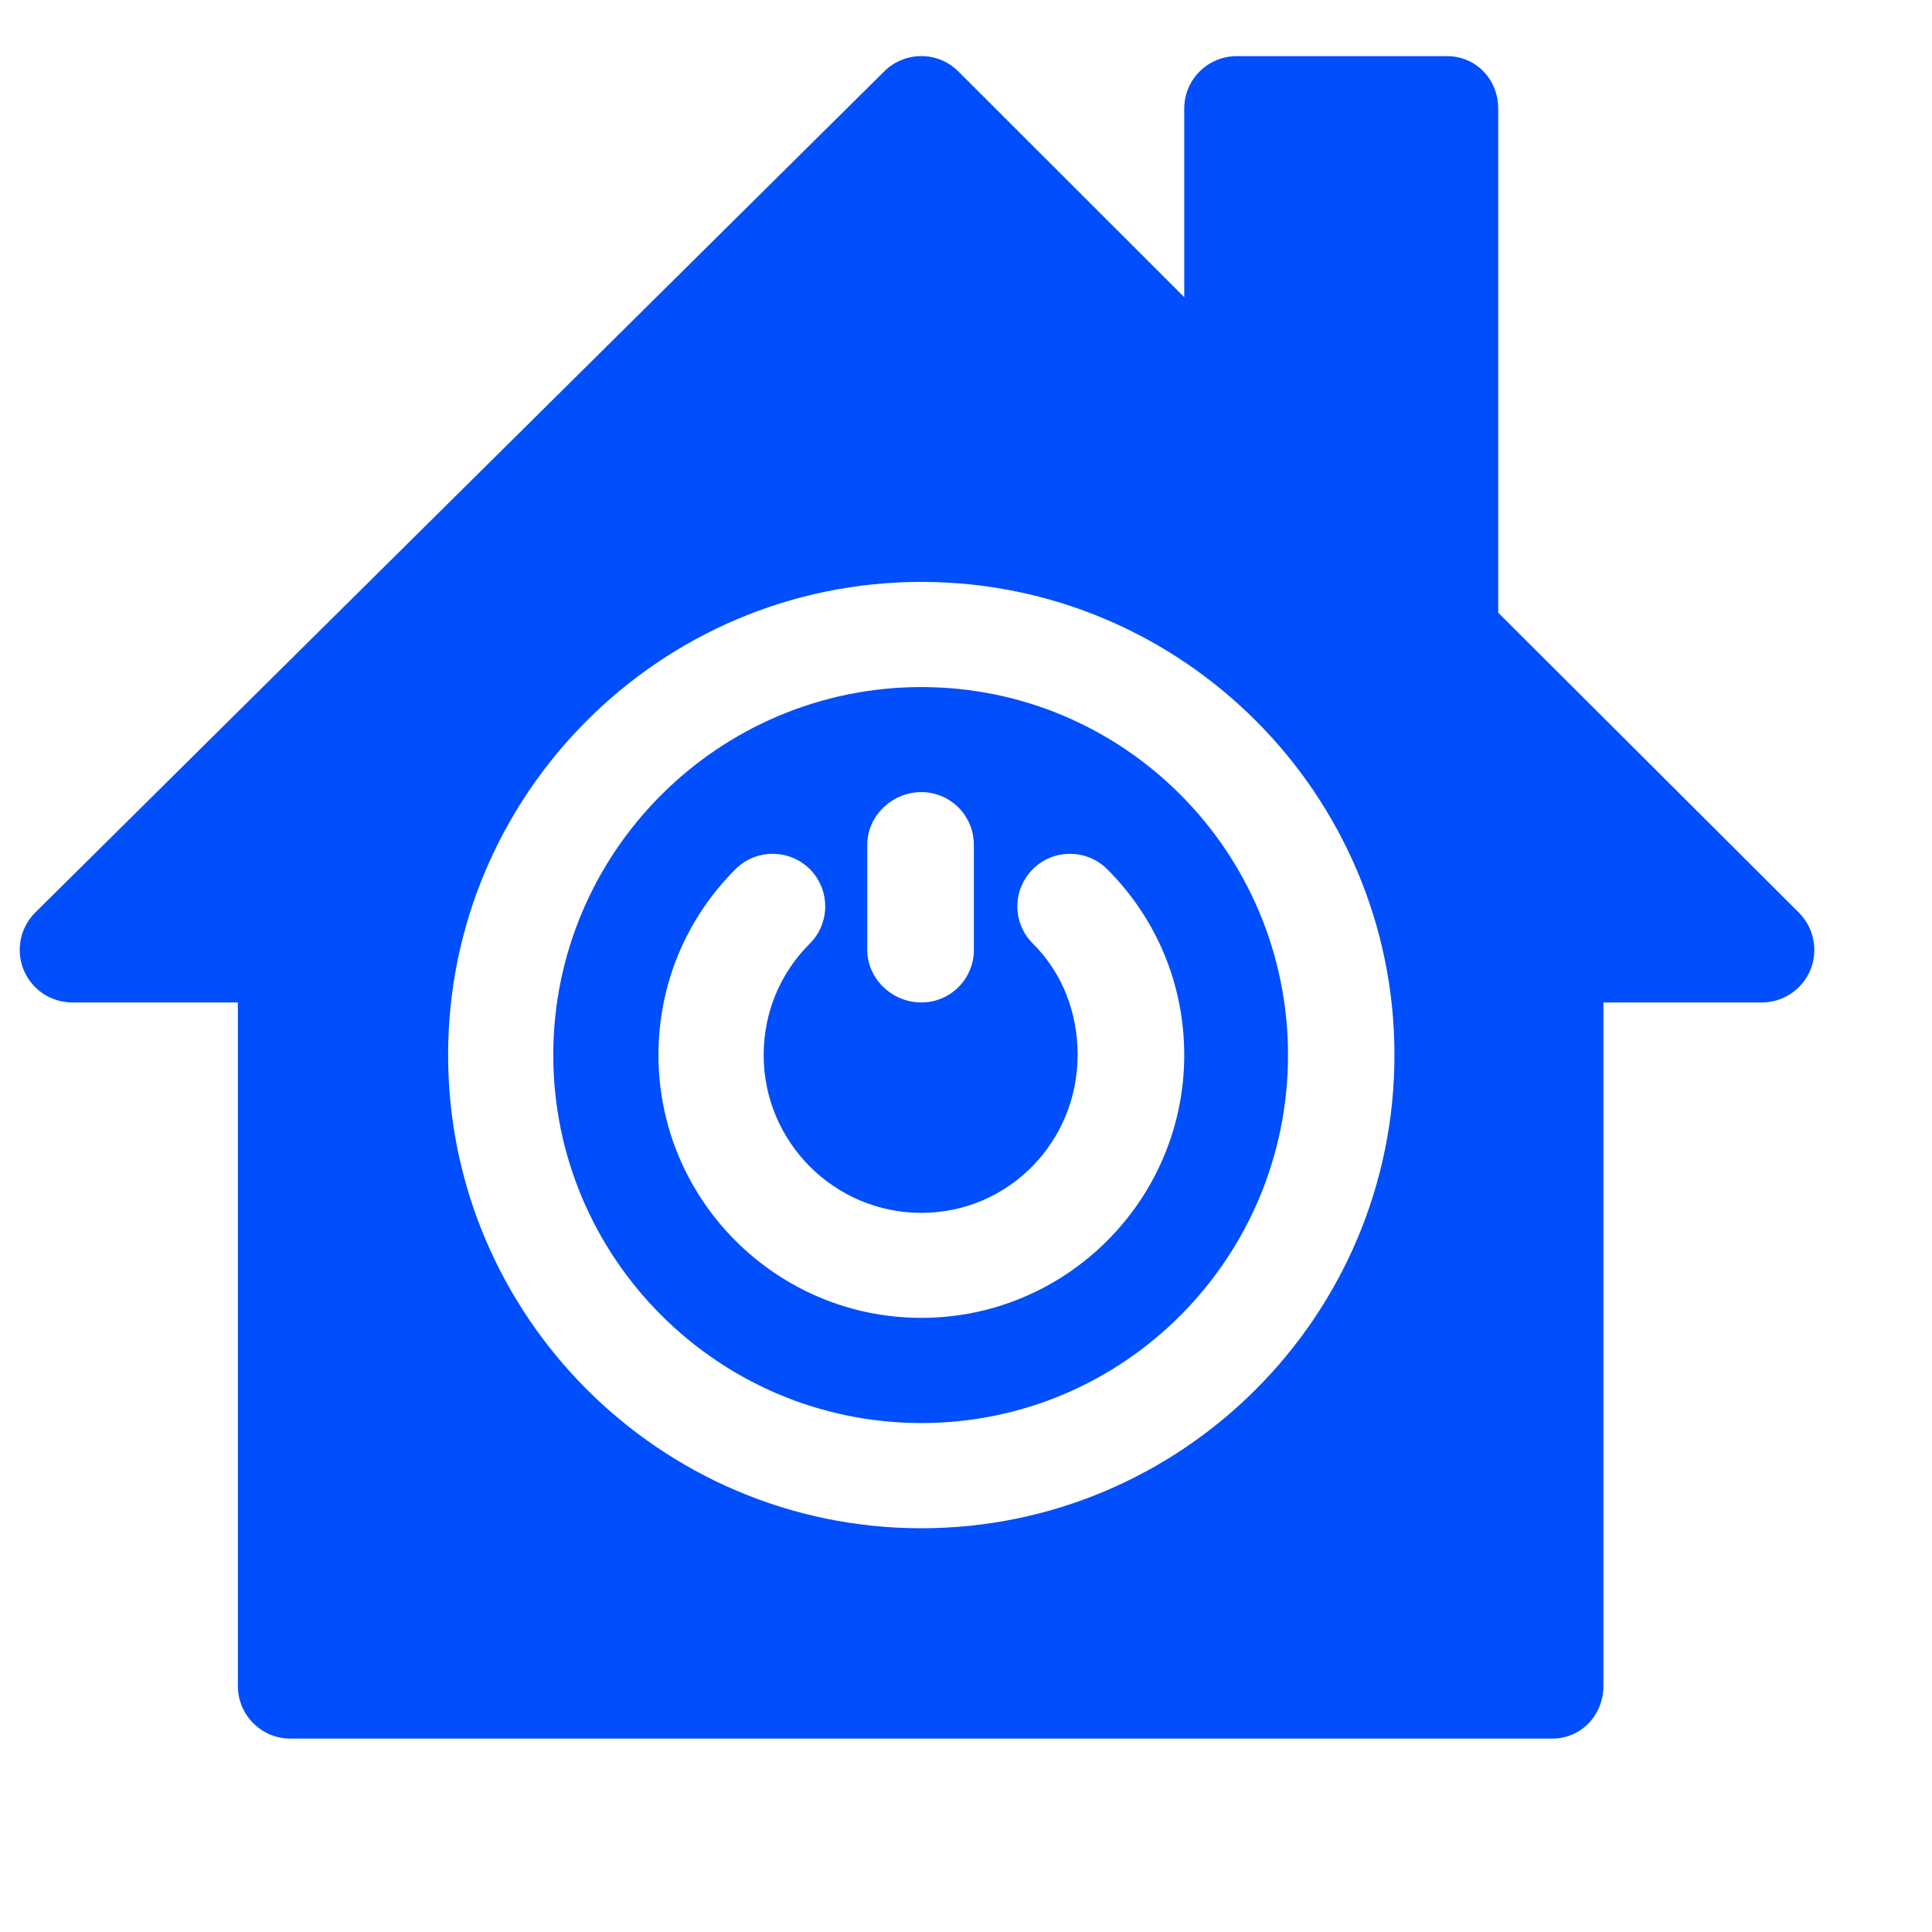
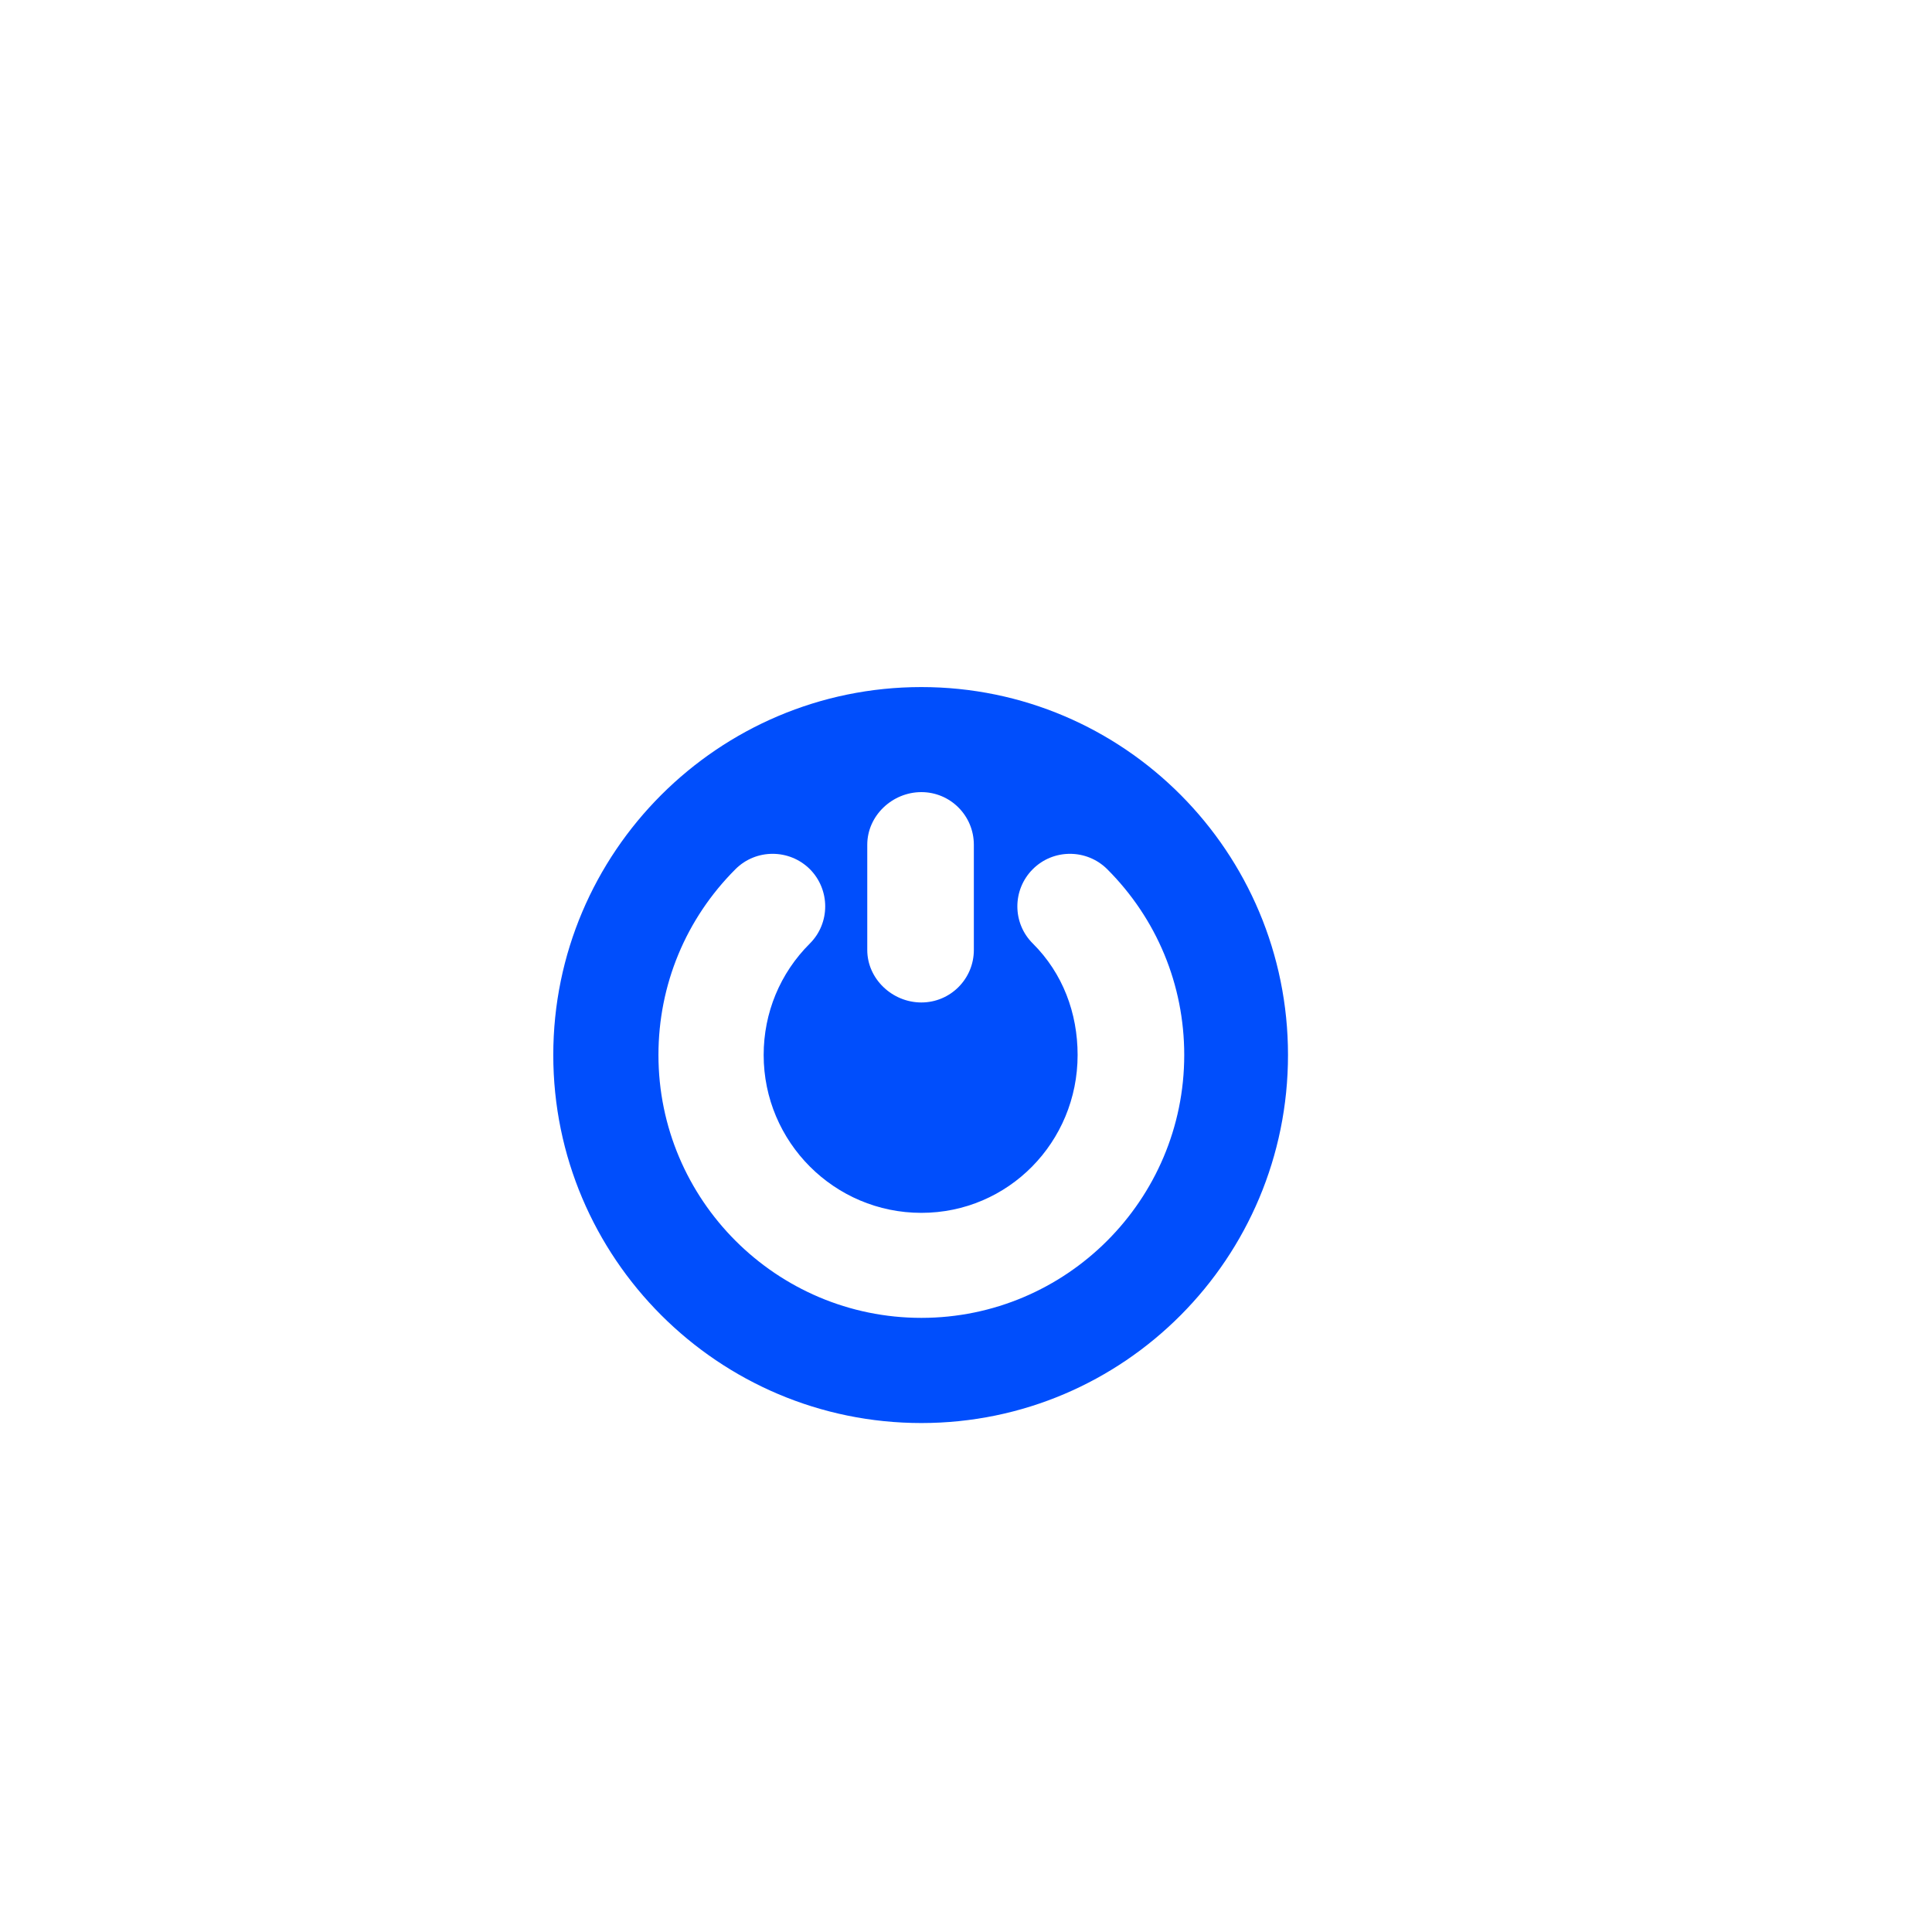
<svg xmlns="http://www.w3.org/2000/svg" width="64" zoomAndPan="magnify" viewBox="0 0 48 48" height="64" preserveAspectRatio="xMidYMid meet" version="1.0">
  <defs>
    <clipPath id="dca32fb4de">
-       <path d="M 0.488 1 L 45.305 1 L 45.305 44 L 0.488 44 Z M 0.488 1 " clip-rule="nonzero" />
-     </clipPath>
+       </clipPath>
  </defs>
  <path fill="#004efc" d="M 22.891 17.07 C 17.848 17.07 13.746 21.172 13.746 26.211 C 13.746 31.254 17.848 35.355 22.891 35.355 C 27.93 35.355 32 31.254 32 26.211 C 32 21.172 27.93 17.07 22.891 17.07 Z M 21.547 20.988 C 21.547 20.266 22.168 19.68 22.891 19.68 C 23.613 19.68 24.195 20.266 24.195 20.988 L 24.195 23.602 C 24.195 24.32 23.613 24.906 22.891 24.906 C 22.168 24.906 21.547 24.32 21.547 23.602 Z M 22.891 32.742 C 19.289 32.742 16.359 29.812 16.359 26.211 C 16.359 24.469 17.039 22.828 18.273 21.594 C 18.781 21.086 19.609 21.086 20.121 21.594 C 20.629 22.105 20.629 22.934 20.121 23.441 C 19.379 24.18 18.973 25.164 18.973 26.211 C 18.973 28.375 20.73 30.133 22.891 30.133 C 25.051 30.133 26.773 28.375 26.773 26.211 C 26.773 25.164 26.402 24.18 25.66 23.441 C 25.148 22.934 25.148 22.105 25.66 21.594 C 26.168 21.086 26.996 21.086 27.508 21.594 C 28.742 22.828 29.422 24.469 29.422 26.211 C 29.422 29.812 26.492 32.742 22.891 32.742 Z M 22.891 32.742 " fill-opacity="1" fill-rule="nonzero" />
  <g clip-path="url(#dca32fb4de)">
    <path fill="#004efc" d="M 44.695 22.676 L 37.223 15.223 L 37.223 2.699 C 37.223 1.977 36.676 1.395 35.953 1.395 L 30.727 1.395 C 30.004 1.395 29.422 1.977 29.422 2.699 L 29.422 7.383 L 23.812 1.777 C 23.305 1.266 22.477 1.266 21.965 1.777 L 0.871 22.676 C 0.5 23.051 0.387 23.609 0.59 24.102 C 0.793 24.59 1.27 24.906 1.797 24.906 L 5.91 24.906 L 5.91 41.887 C 5.91 42.609 6.492 43.195 7.215 43.195 L 38.566 43.195 C 39.285 43.195 39.836 42.609 39.836 41.887 L 39.836 24.906 L 43.77 24.906 C 44.297 24.906 44.773 24.59 44.977 24.102 C 45.18 23.609 45.066 23.051 44.695 22.676 Z M 22.891 37.969 C 16.406 37.969 11.133 32.695 11.133 26.211 C 11.133 19.73 16.406 14.457 22.891 14.457 C 29.371 14.457 34.645 19.73 34.645 26.211 C 34.645 32.695 29.371 37.969 22.891 37.969 Z M 22.891 37.969 " fill-opacity="1" fill-rule="nonzero" />
  </g>
</svg>